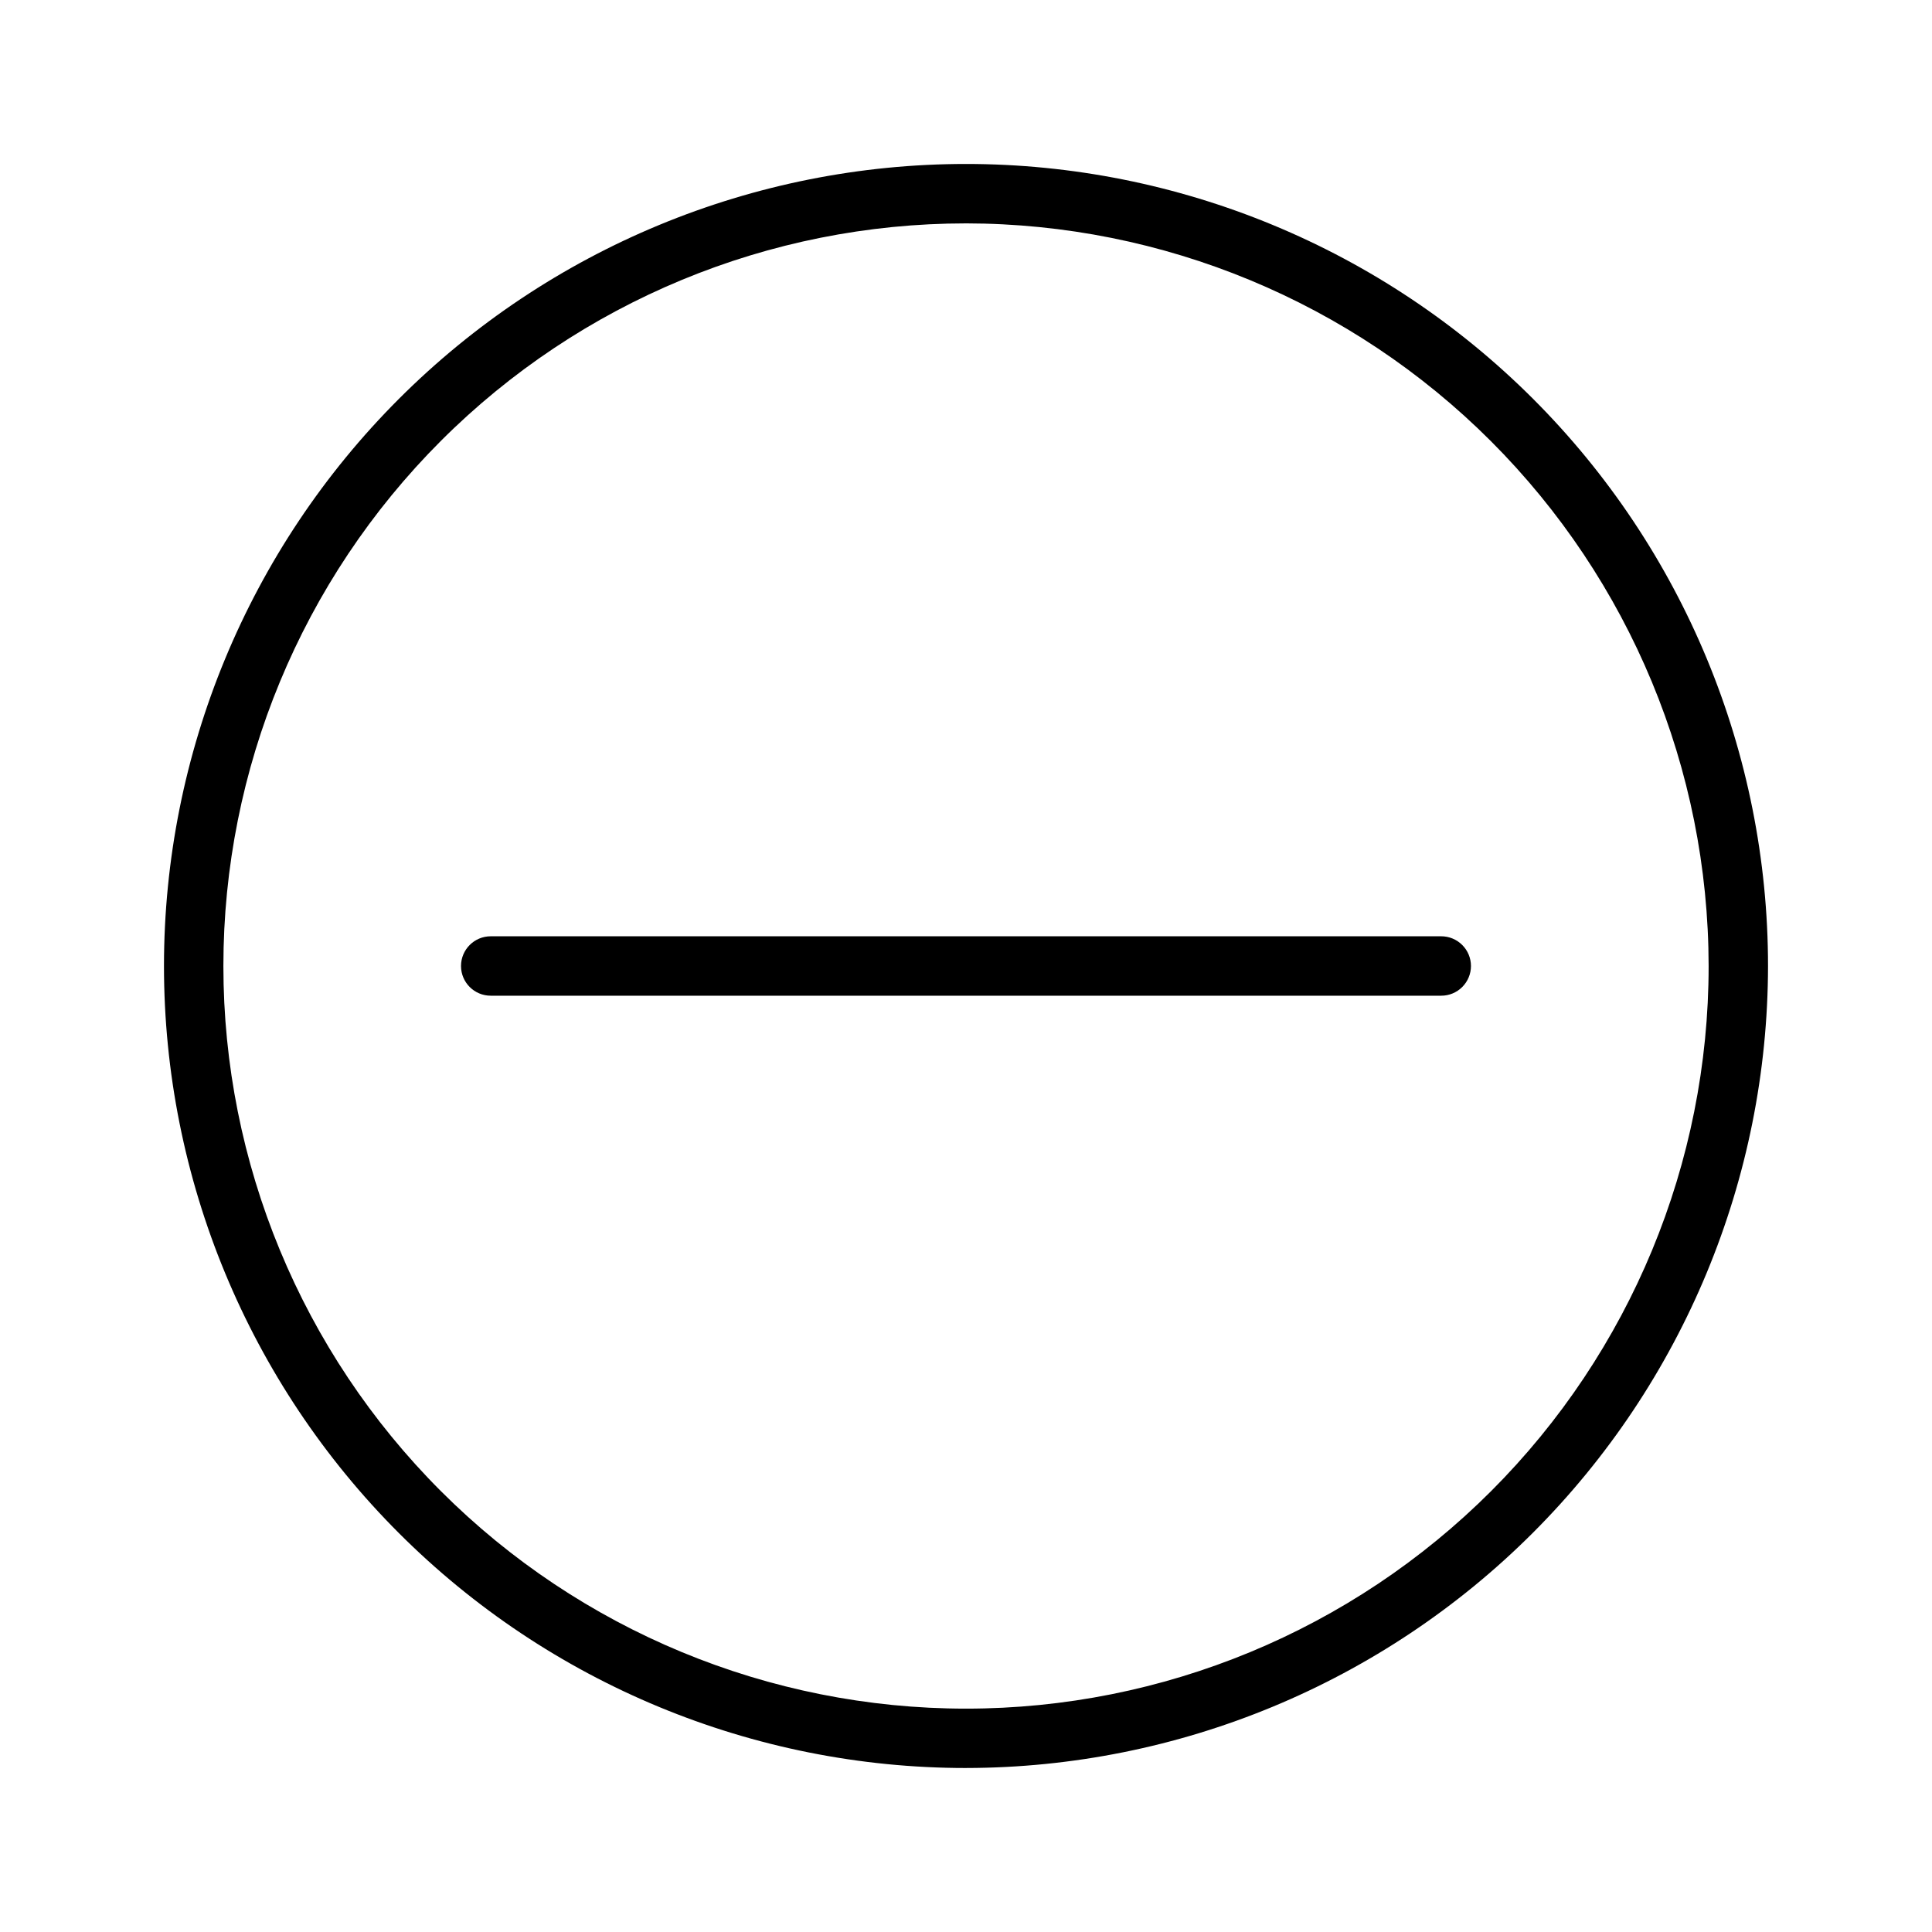
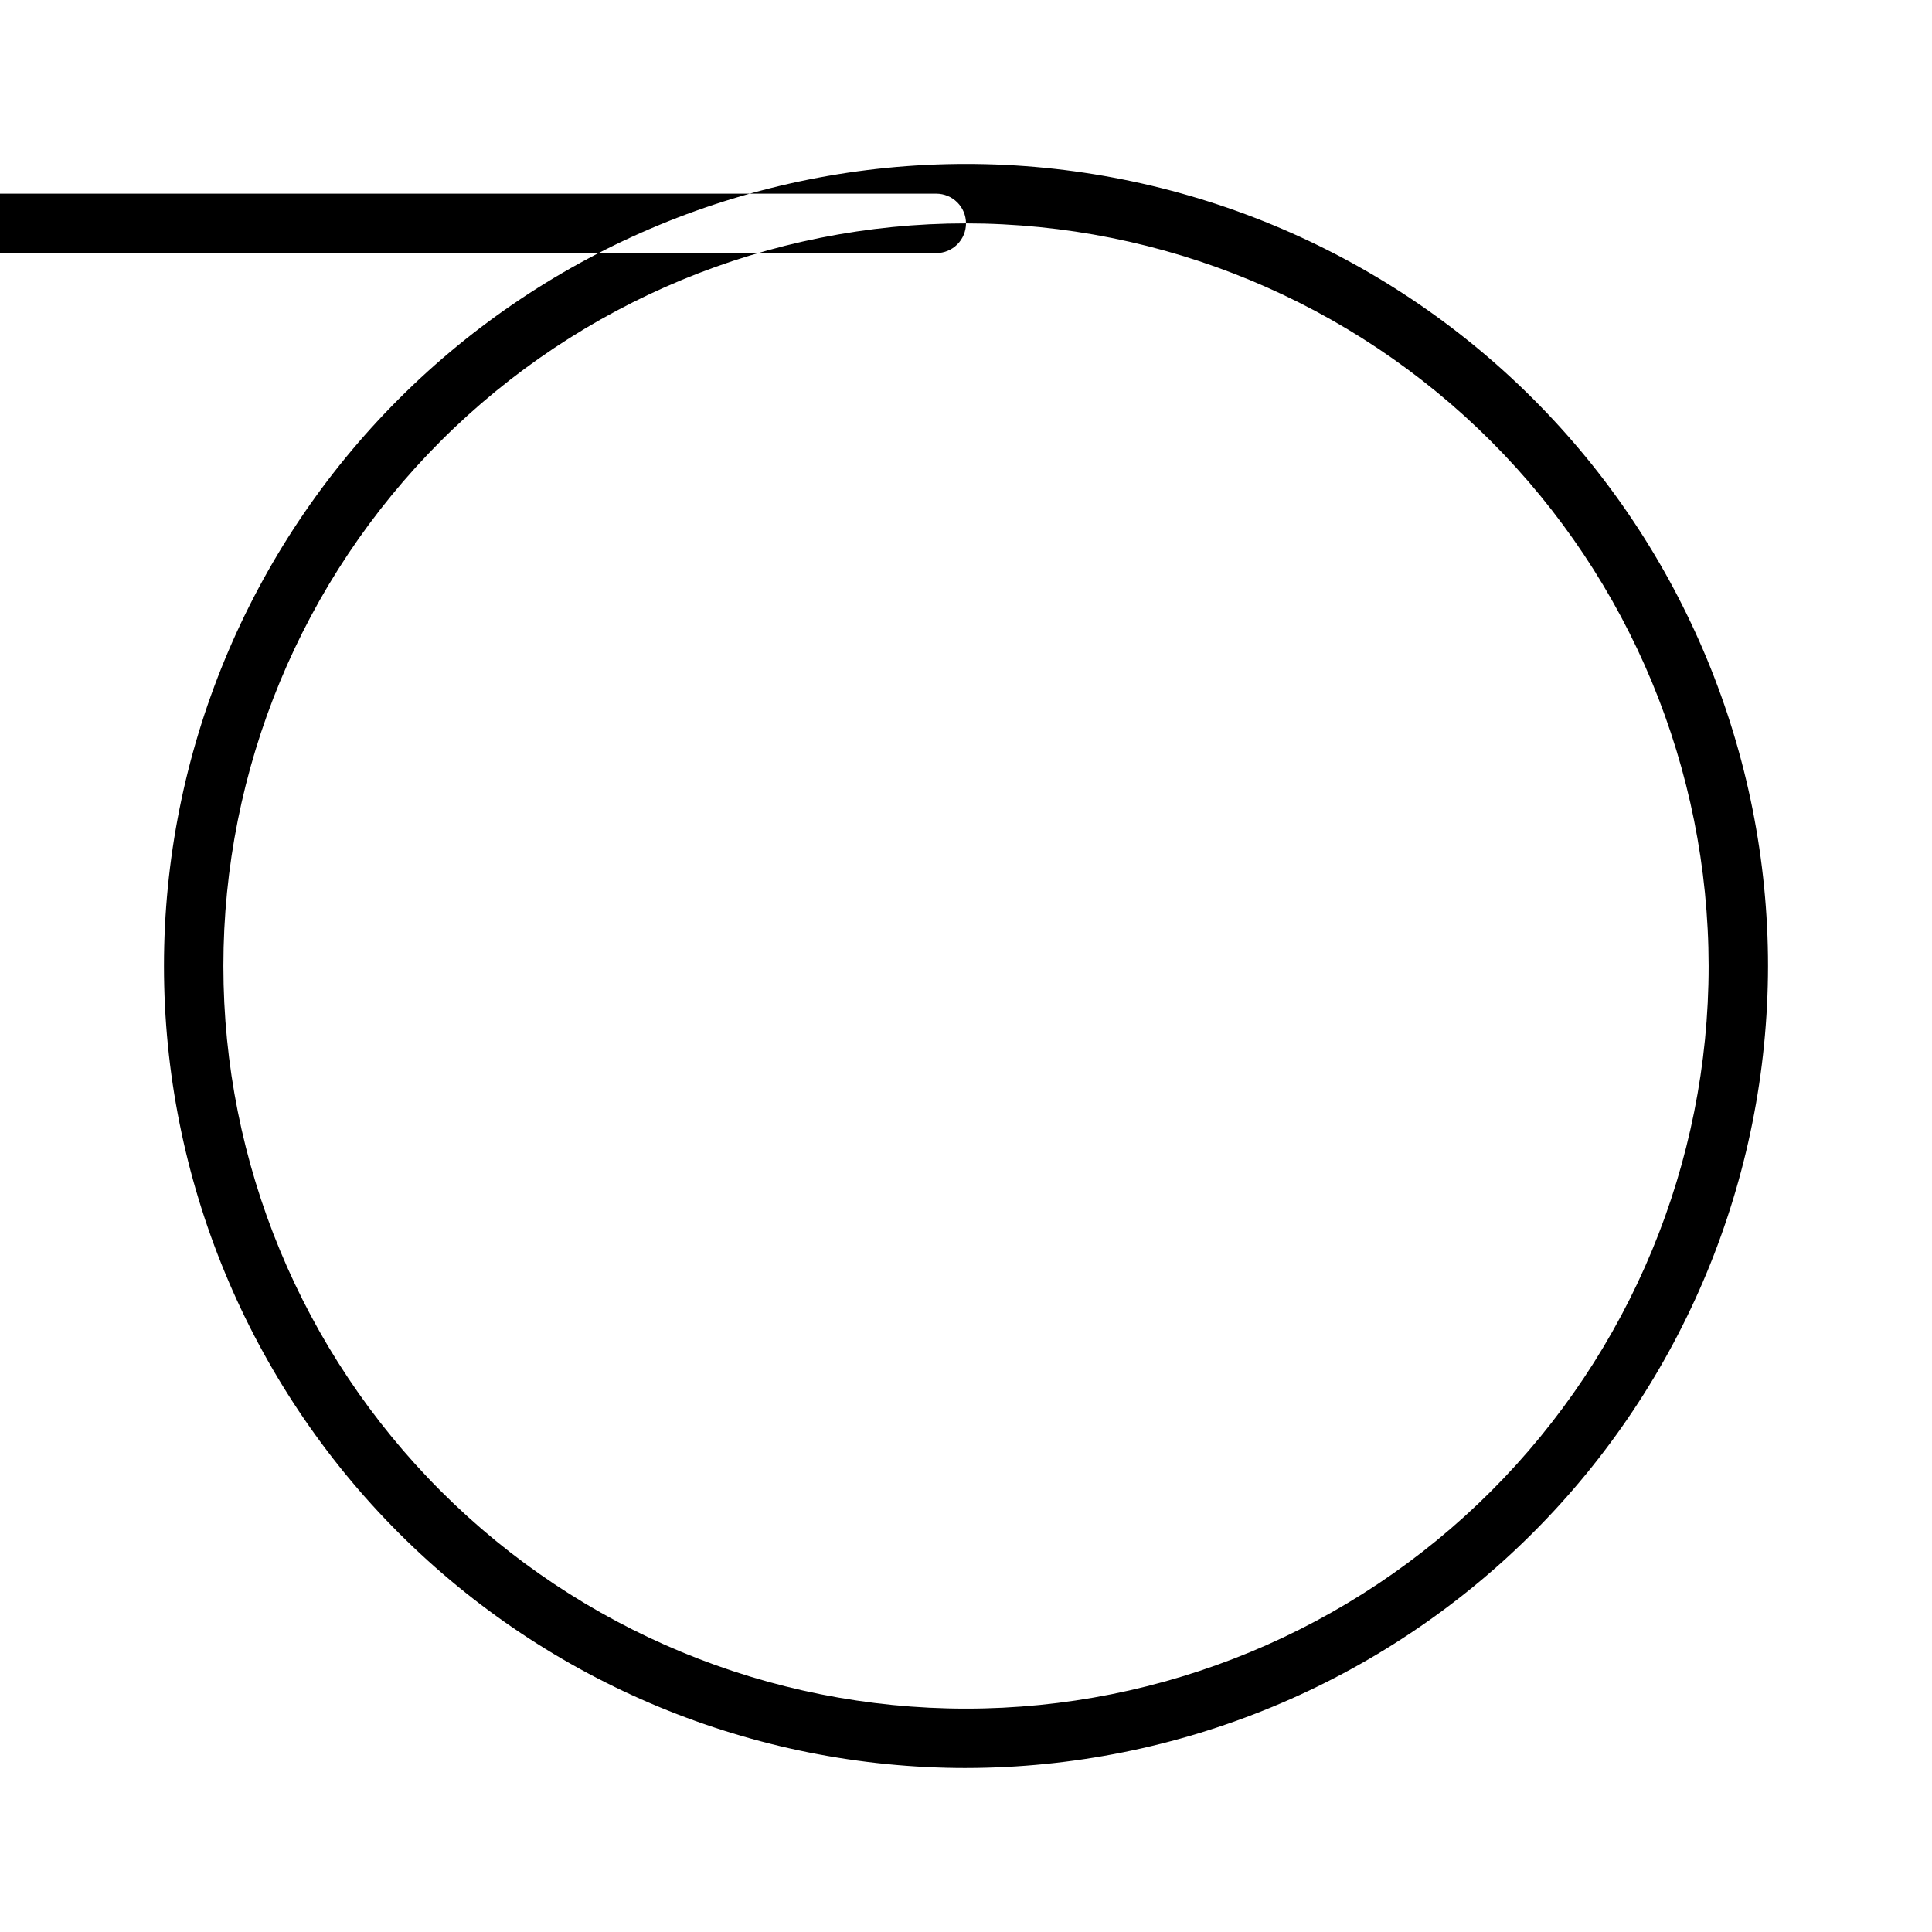
<svg xmlns="http://www.w3.org/2000/svg" fill="#000000" width="800px" height="800px" version="1.1" viewBox="144 144 512 512">
-   <path d="m400 612.54c-56.371 0-110.43-22.395-150.29-62.254-39.859-39.859-62.254-93.922-62.254-150.29 0-56.371 22.395-110.43 62.254-150.29s93.922-62.254 150.29-62.254c56.367 0 110.43 22.395 150.29 62.254 39.859 39.859 62.254 93.922 62.254 150.29-0.062 56.352-22.477 110.38-62.32 150.22-39.848 39.844-93.871 62.258-150.22 62.32zm0-409.34c-52.195 0-102.25 20.734-139.16 57.641s-57.641 86.965-57.641 139.16c0 52.191 20.734 102.25 57.641 139.16 36.906 36.91 86.965 57.645 139.16 57.645 52.191 0 102.25-20.734 139.16-57.645 36.91-36.906 57.645-86.965 57.645-139.16-0.059-52.18-20.812-102.2-57.707-139.1-36.895-36.895-86.918-57.645-139.09-57.703zm133.82 196.8c0-2.09-0.832-4.09-2.309-5.566-1.477-1.477-3.477-2.309-5.566-2.309h-251.9c-4.348 0-7.871 3.527-7.871 7.875s3.523 7.871 7.871 7.871h251.9c2.09 0 4.09-0.828 5.566-2.305 1.477-1.477 2.309-3.481 2.309-5.566z" />
+   <path d="m400 612.54c-56.371 0-110.43-22.395-150.29-62.254-39.859-39.859-62.254-93.922-62.254-150.29 0-56.371 22.395-110.43 62.254-150.29s93.922-62.254 150.29-62.254c56.367 0 110.43 22.395 150.29 62.254 39.859 39.859 62.254 93.922 62.254 150.29-0.062 56.352-22.477 110.38-62.32 150.22-39.848 39.844-93.871 62.258-150.22 62.32zm0-409.34c-52.195 0-102.25 20.734-139.16 57.641s-57.641 86.965-57.641 139.16c0 52.191 20.734 102.25 57.641 139.16 36.906 36.91 86.965 57.645 139.16 57.645 52.191 0 102.25-20.734 139.16-57.645 36.91-36.906 57.645-86.965 57.645-139.16-0.059-52.18-20.812-102.2-57.707-139.1-36.895-36.895-86.918-57.645-139.09-57.703zc0-2.09-0.832-4.09-2.309-5.566-1.477-1.477-3.477-2.309-5.566-2.309h-251.9c-4.348 0-7.871 3.527-7.871 7.875s3.523 7.871 7.871 7.871h251.9c2.09 0 4.09-0.828 5.566-2.305 1.477-1.477 2.309-3.481 2.309-5.566z" />
</svg>